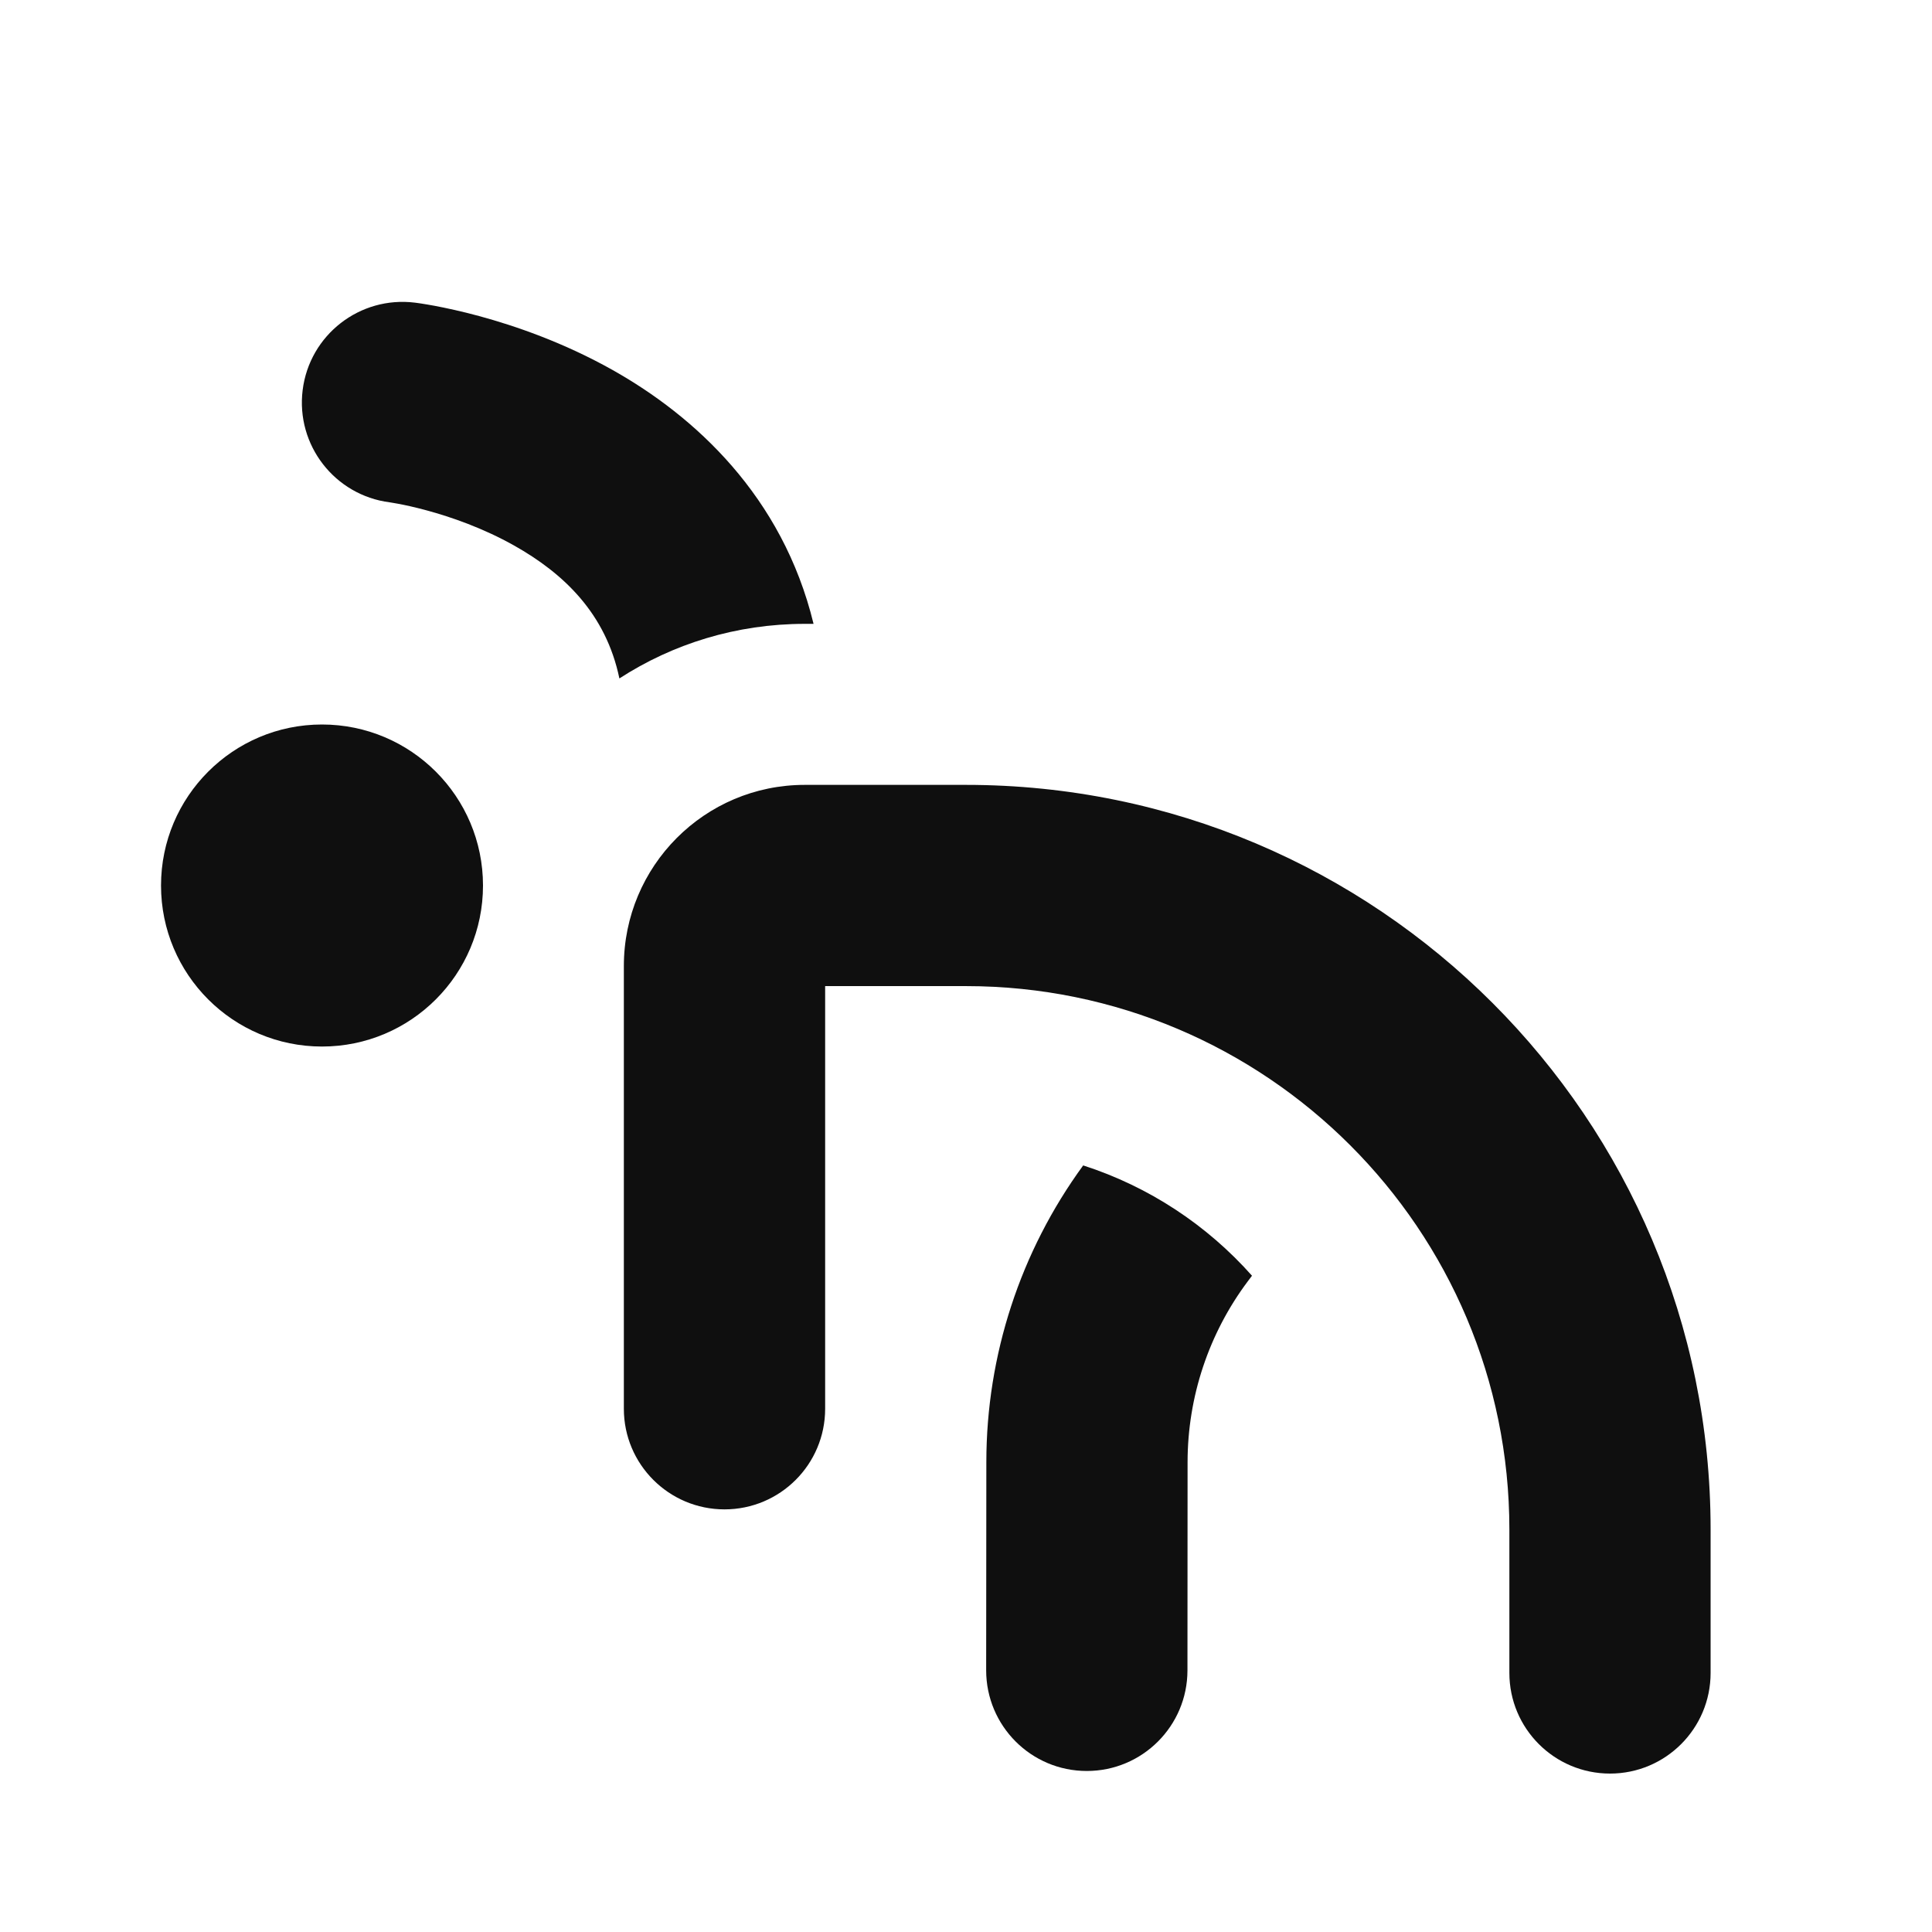
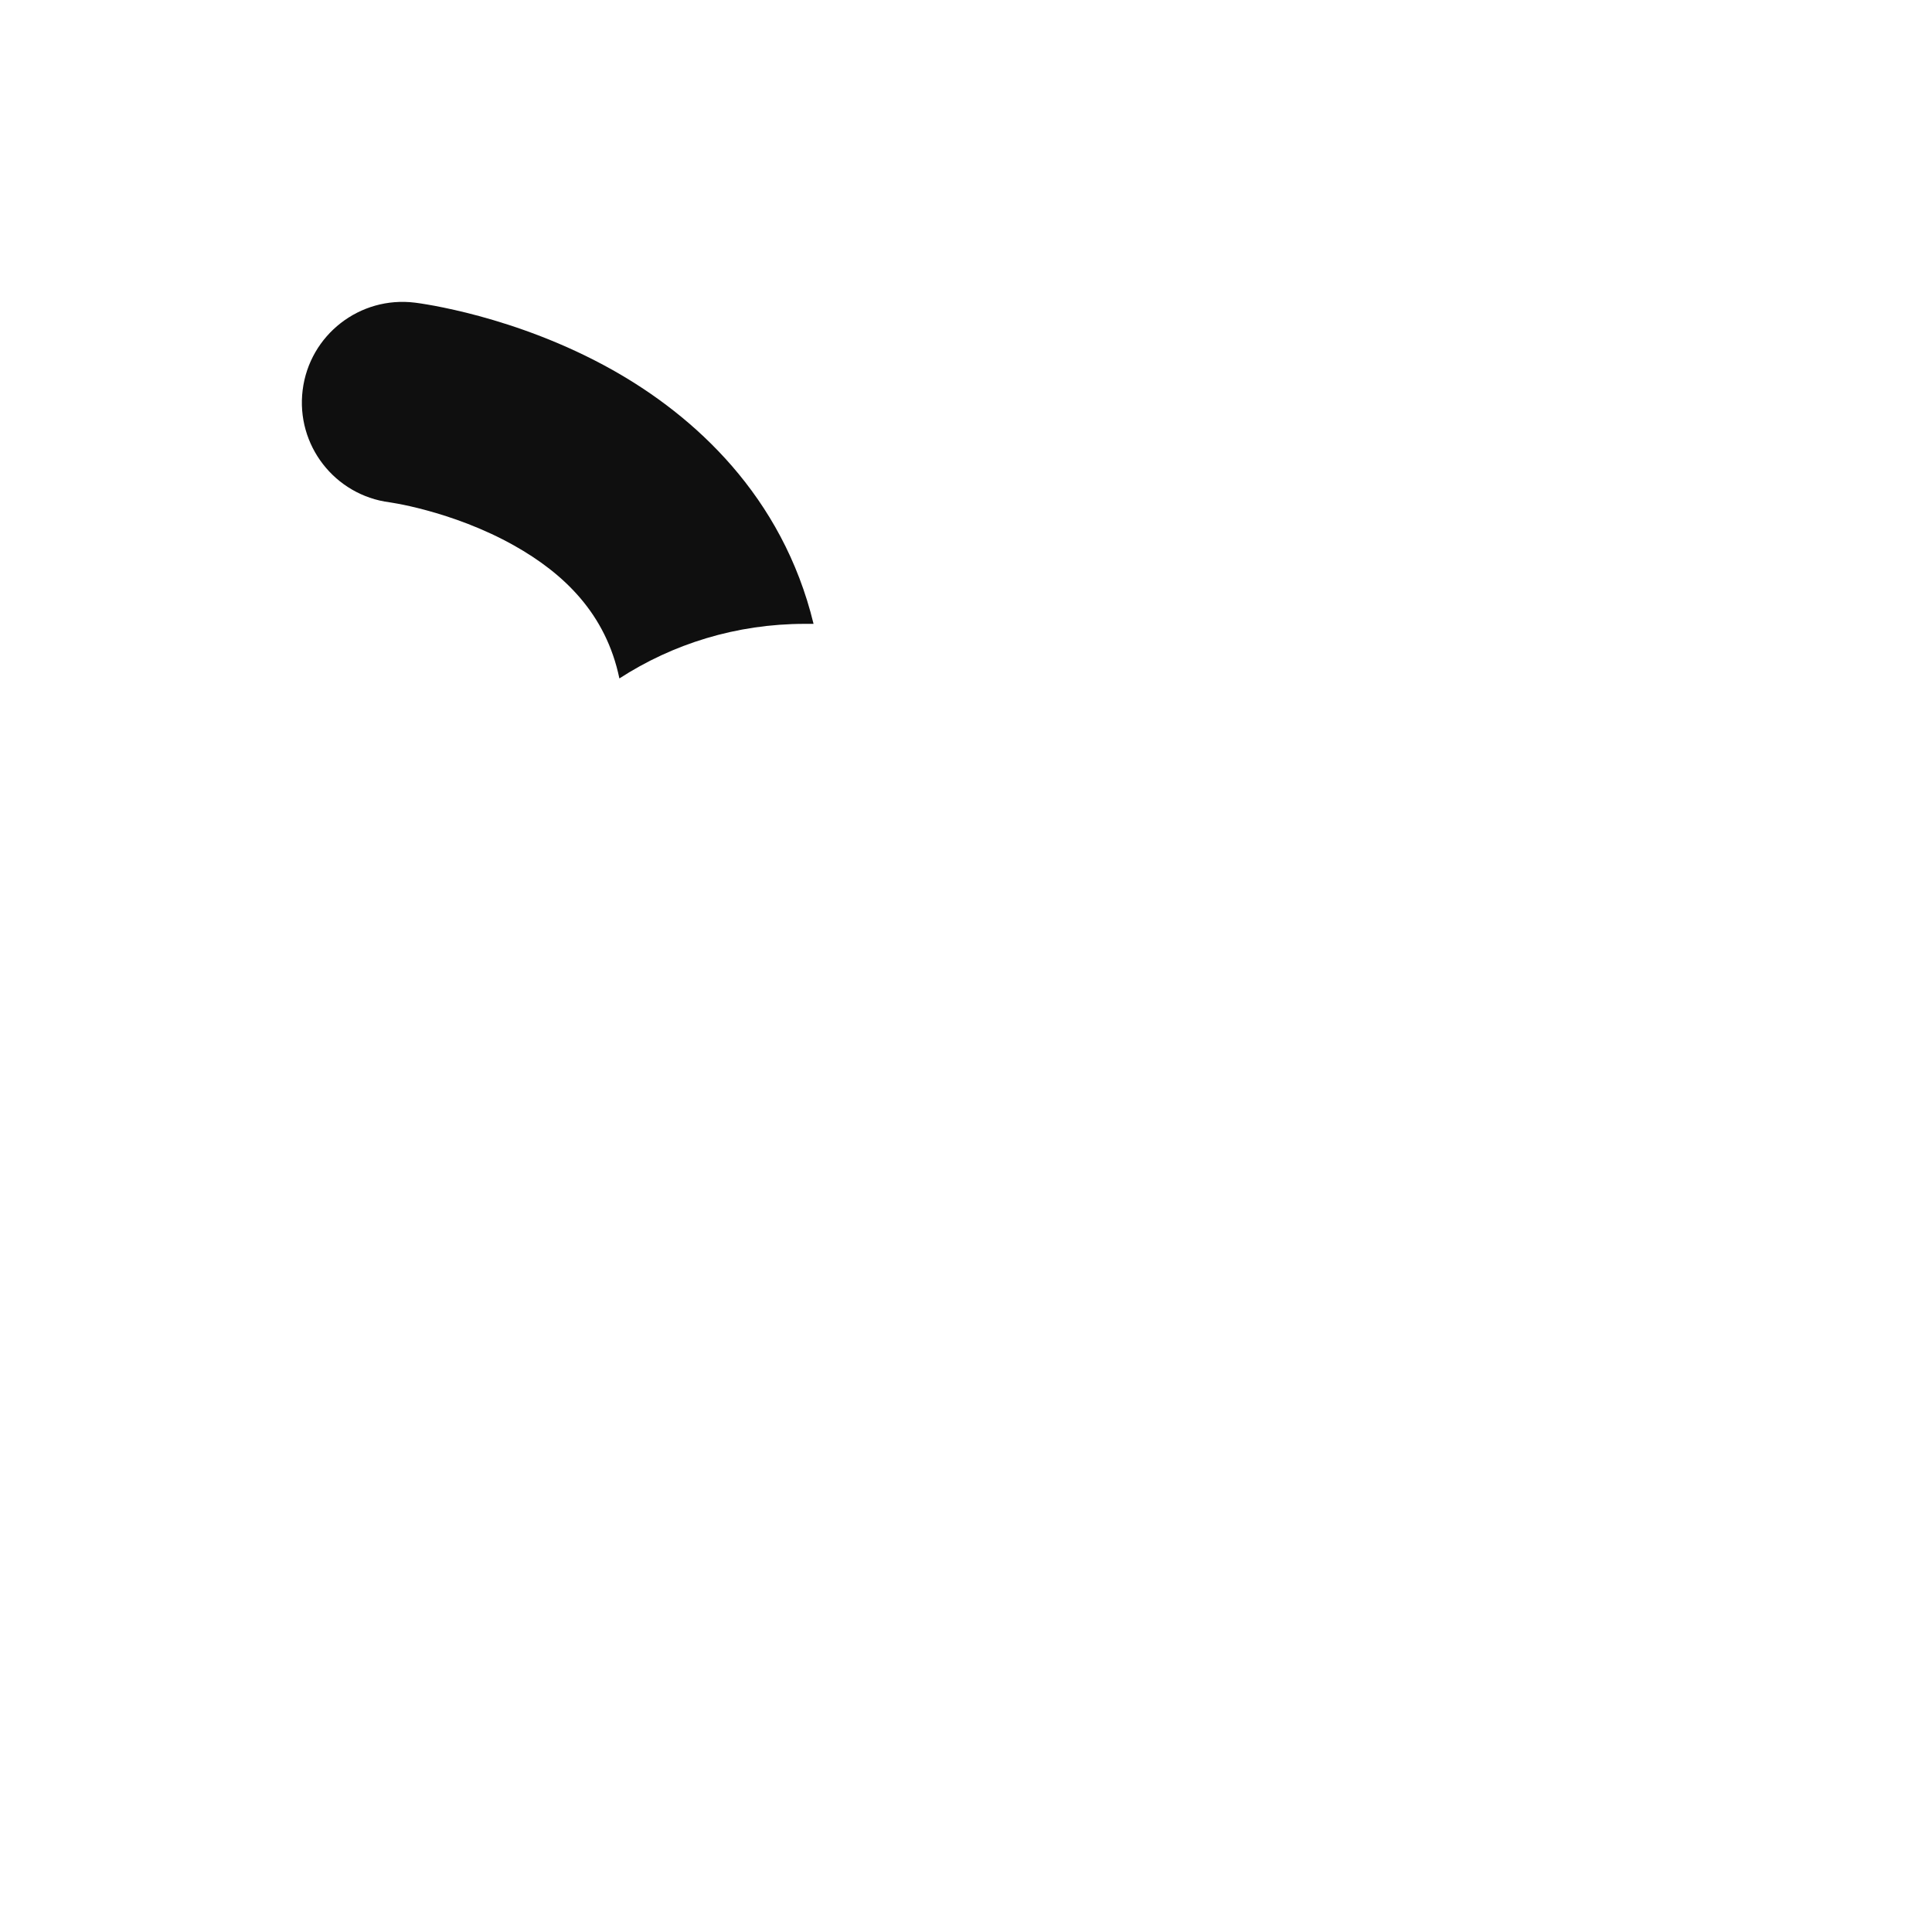
<svg xmlns="http://www.w3.org/2000/svg" width="32" height="32" viewBox="0 0 32 32" fill="none">
  <path d="M8.516 9.036C9.335 9.497 10.035 10.16 10.259 11.237C11.141 10.666 12.194 10.333 13.33 10.333L13.475 10.333C12.96 8.211 11.498 6.889 10.151 6.131C9.33 5.669 8.525 5.395 7.936 5.235C7.638 5.154 7.386 5.101 7.203 5.066C7.112 5.049 7.036 5.037 6.981 5.028C6.953 5.024 6.93 5.021 6.912 5.018L6.889 5.015L6.88 5.014L6.877 5.013L6.874 5.013C5.96 4.899 5.127 5.547 5.013 6.46C4.899 7.371 5.543 8.202 6.453 8.32L6.473 8.323C6.495 8.326 6.535 8.333 6.589 8.343C6.698 8.363 6.863 8.398 7.065 8.453C7.475 8.564 8.004 8.748 8.516 9.036Z" fill="#0F0F0F" />
-   <path d="M20.737 21.13C19.994 20.293 19.032 19.654 17.941 19.303C16.9 20.728 16.338 22.447 16.337 24.213L16.334 27.665C16.334 28.586 17.079 29.333 18 29.333C18.92 29.334 19.667 28.588 19.668 27.668L19.67 24.216C19.671 23.137 20.02 22.087 20.667 21.223L20.737 21.13Z" fill="#0F0F0F" />
-   <path d="M5.333 17.334C6.806 17.334 8 16.14 8 14.667C8 13.194 6.806 12 5.333 12C3.861 12 2.667 13.194 2.667 14.667C2.667 16.14 3.861 17.334 5.333 17.334Z" fill="#0F0F0F" />
-   <path d="M12 25C11.08 25 10.333 24.254 10.333 23.334L10.333 16C10.333 14.349 11.667 13 13.33 13L16 13C22.812 13 28.333 18.522 28.333 25.333V27.709C28.333 28.63 27.587 29.376 26.667 29.376C25.746 29.376 25 28.63 25 27.709V25.333C25 20.363 20.971 16.334 16 16.333L13.667 16.333V23.334C13.667 24.254 12.921 25 12 25Z" fill="#0F0F0F" />
</svg>